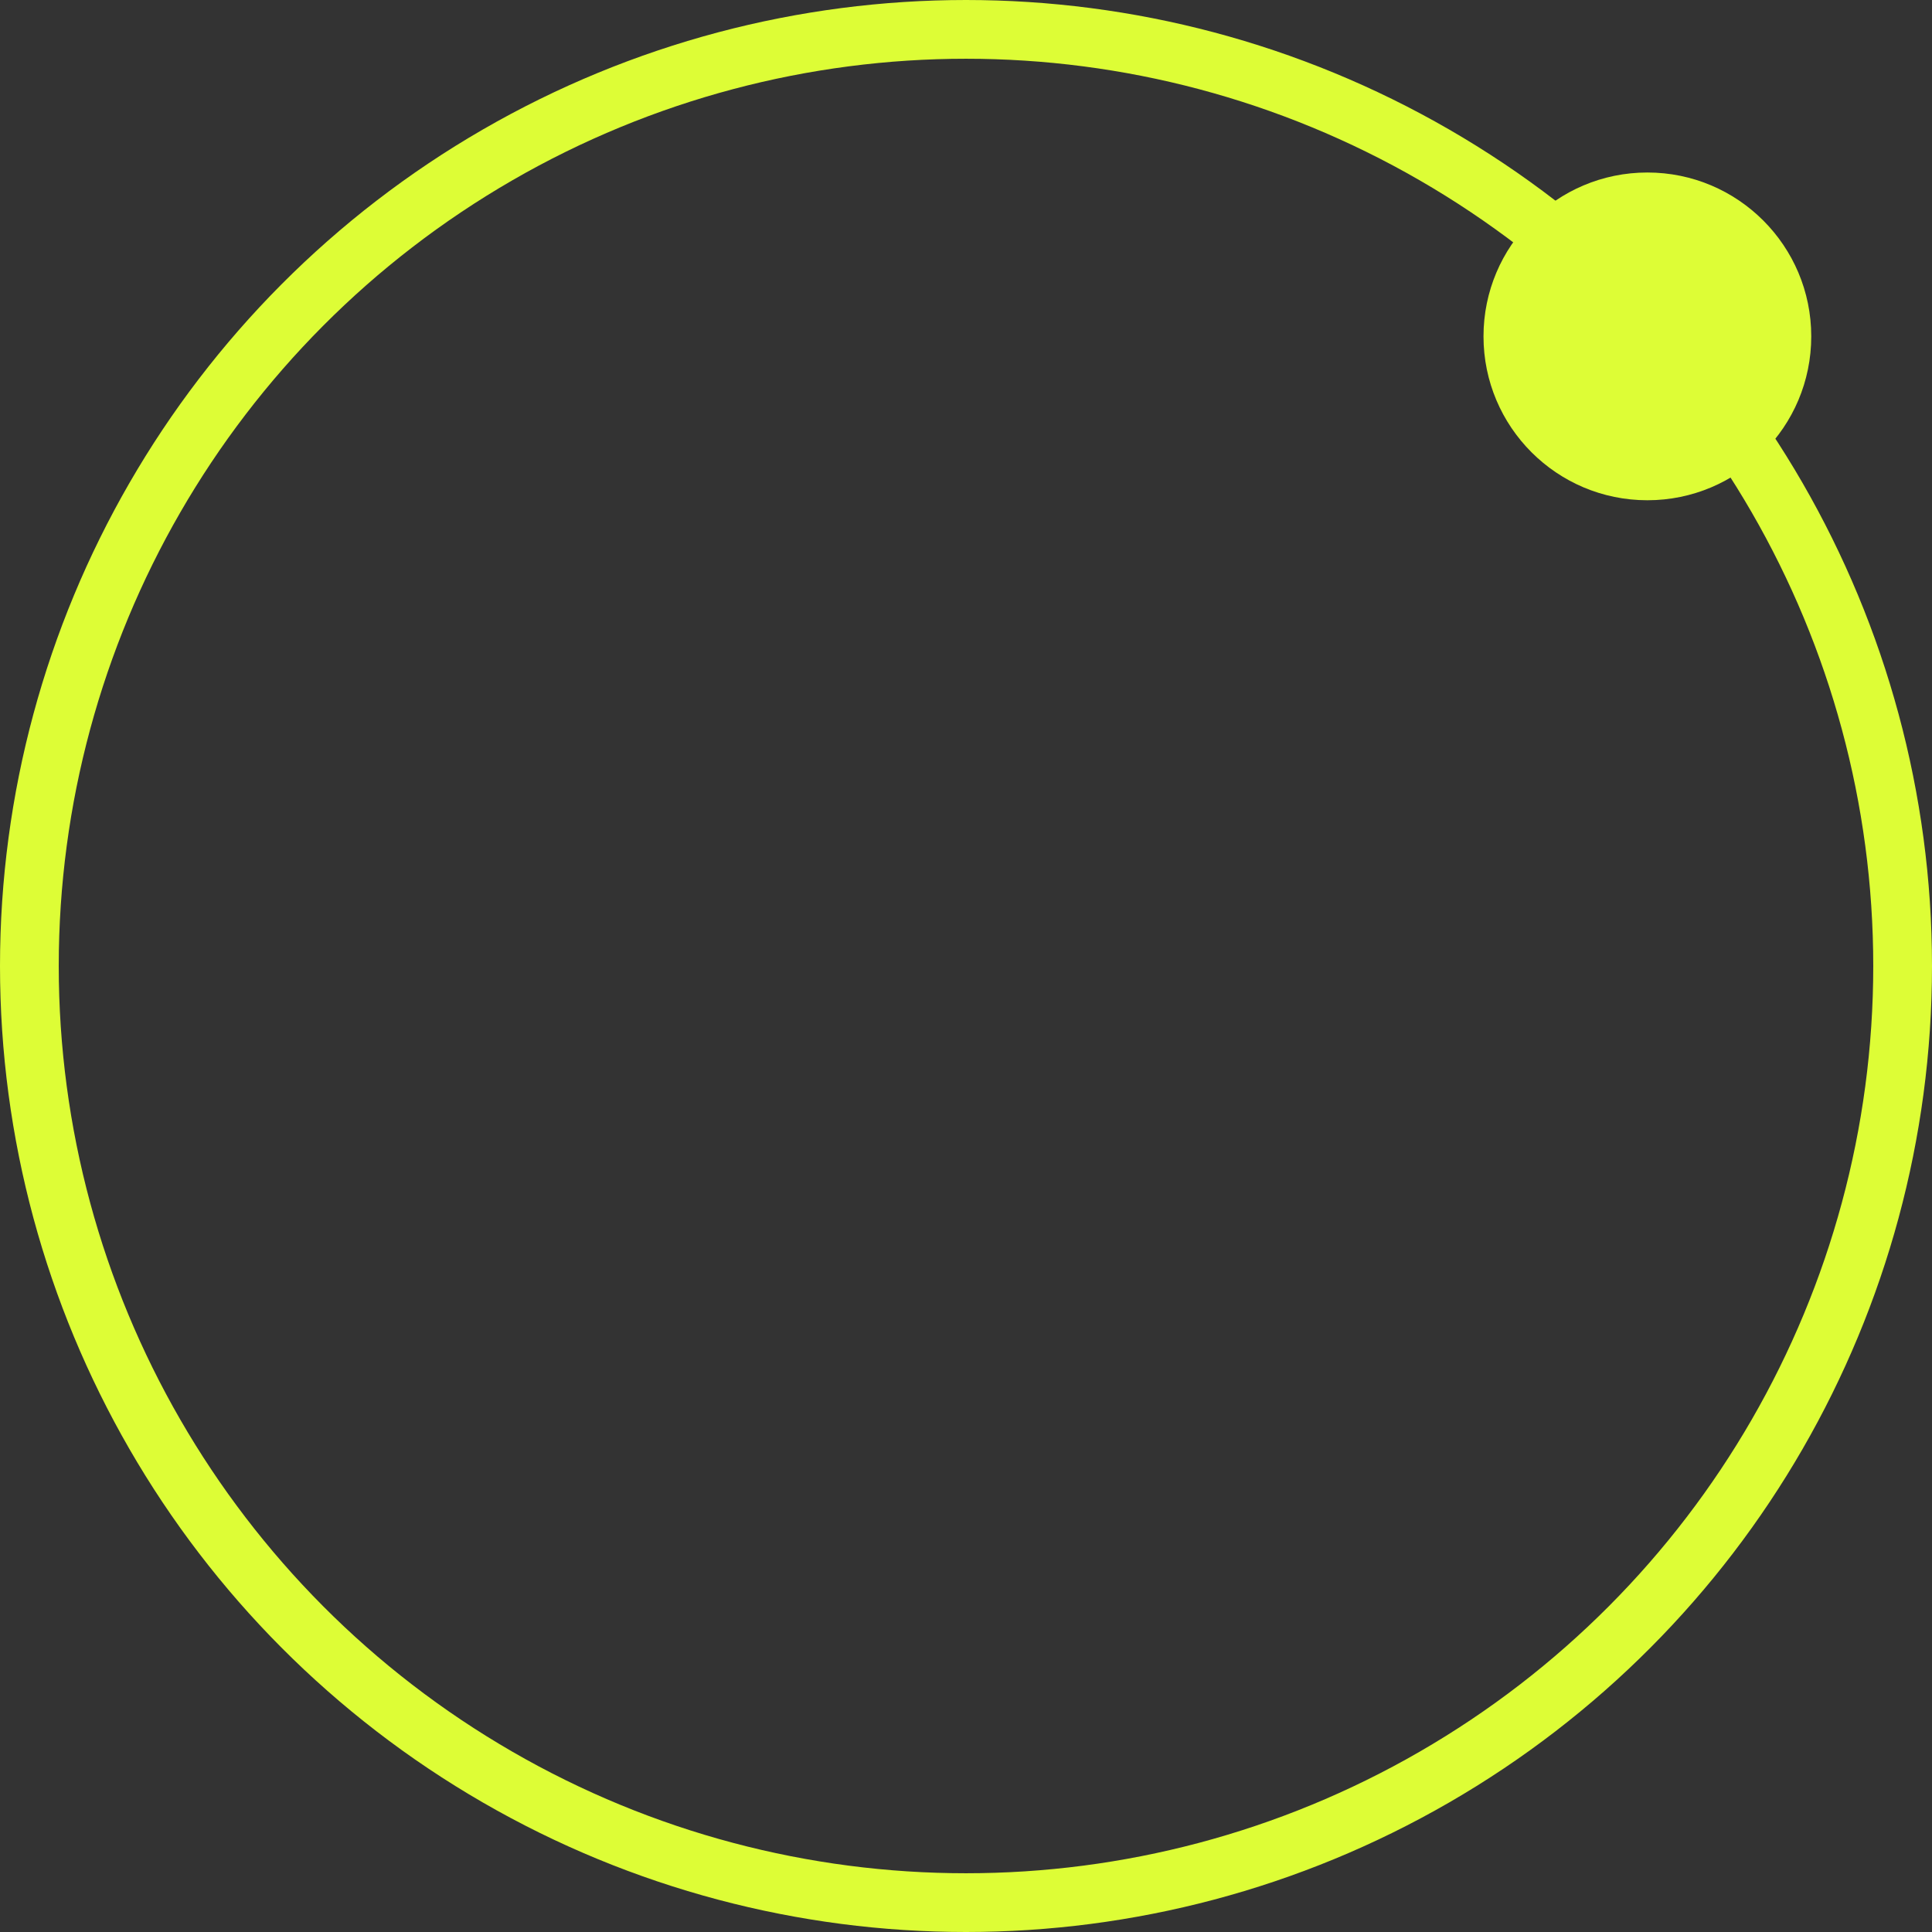
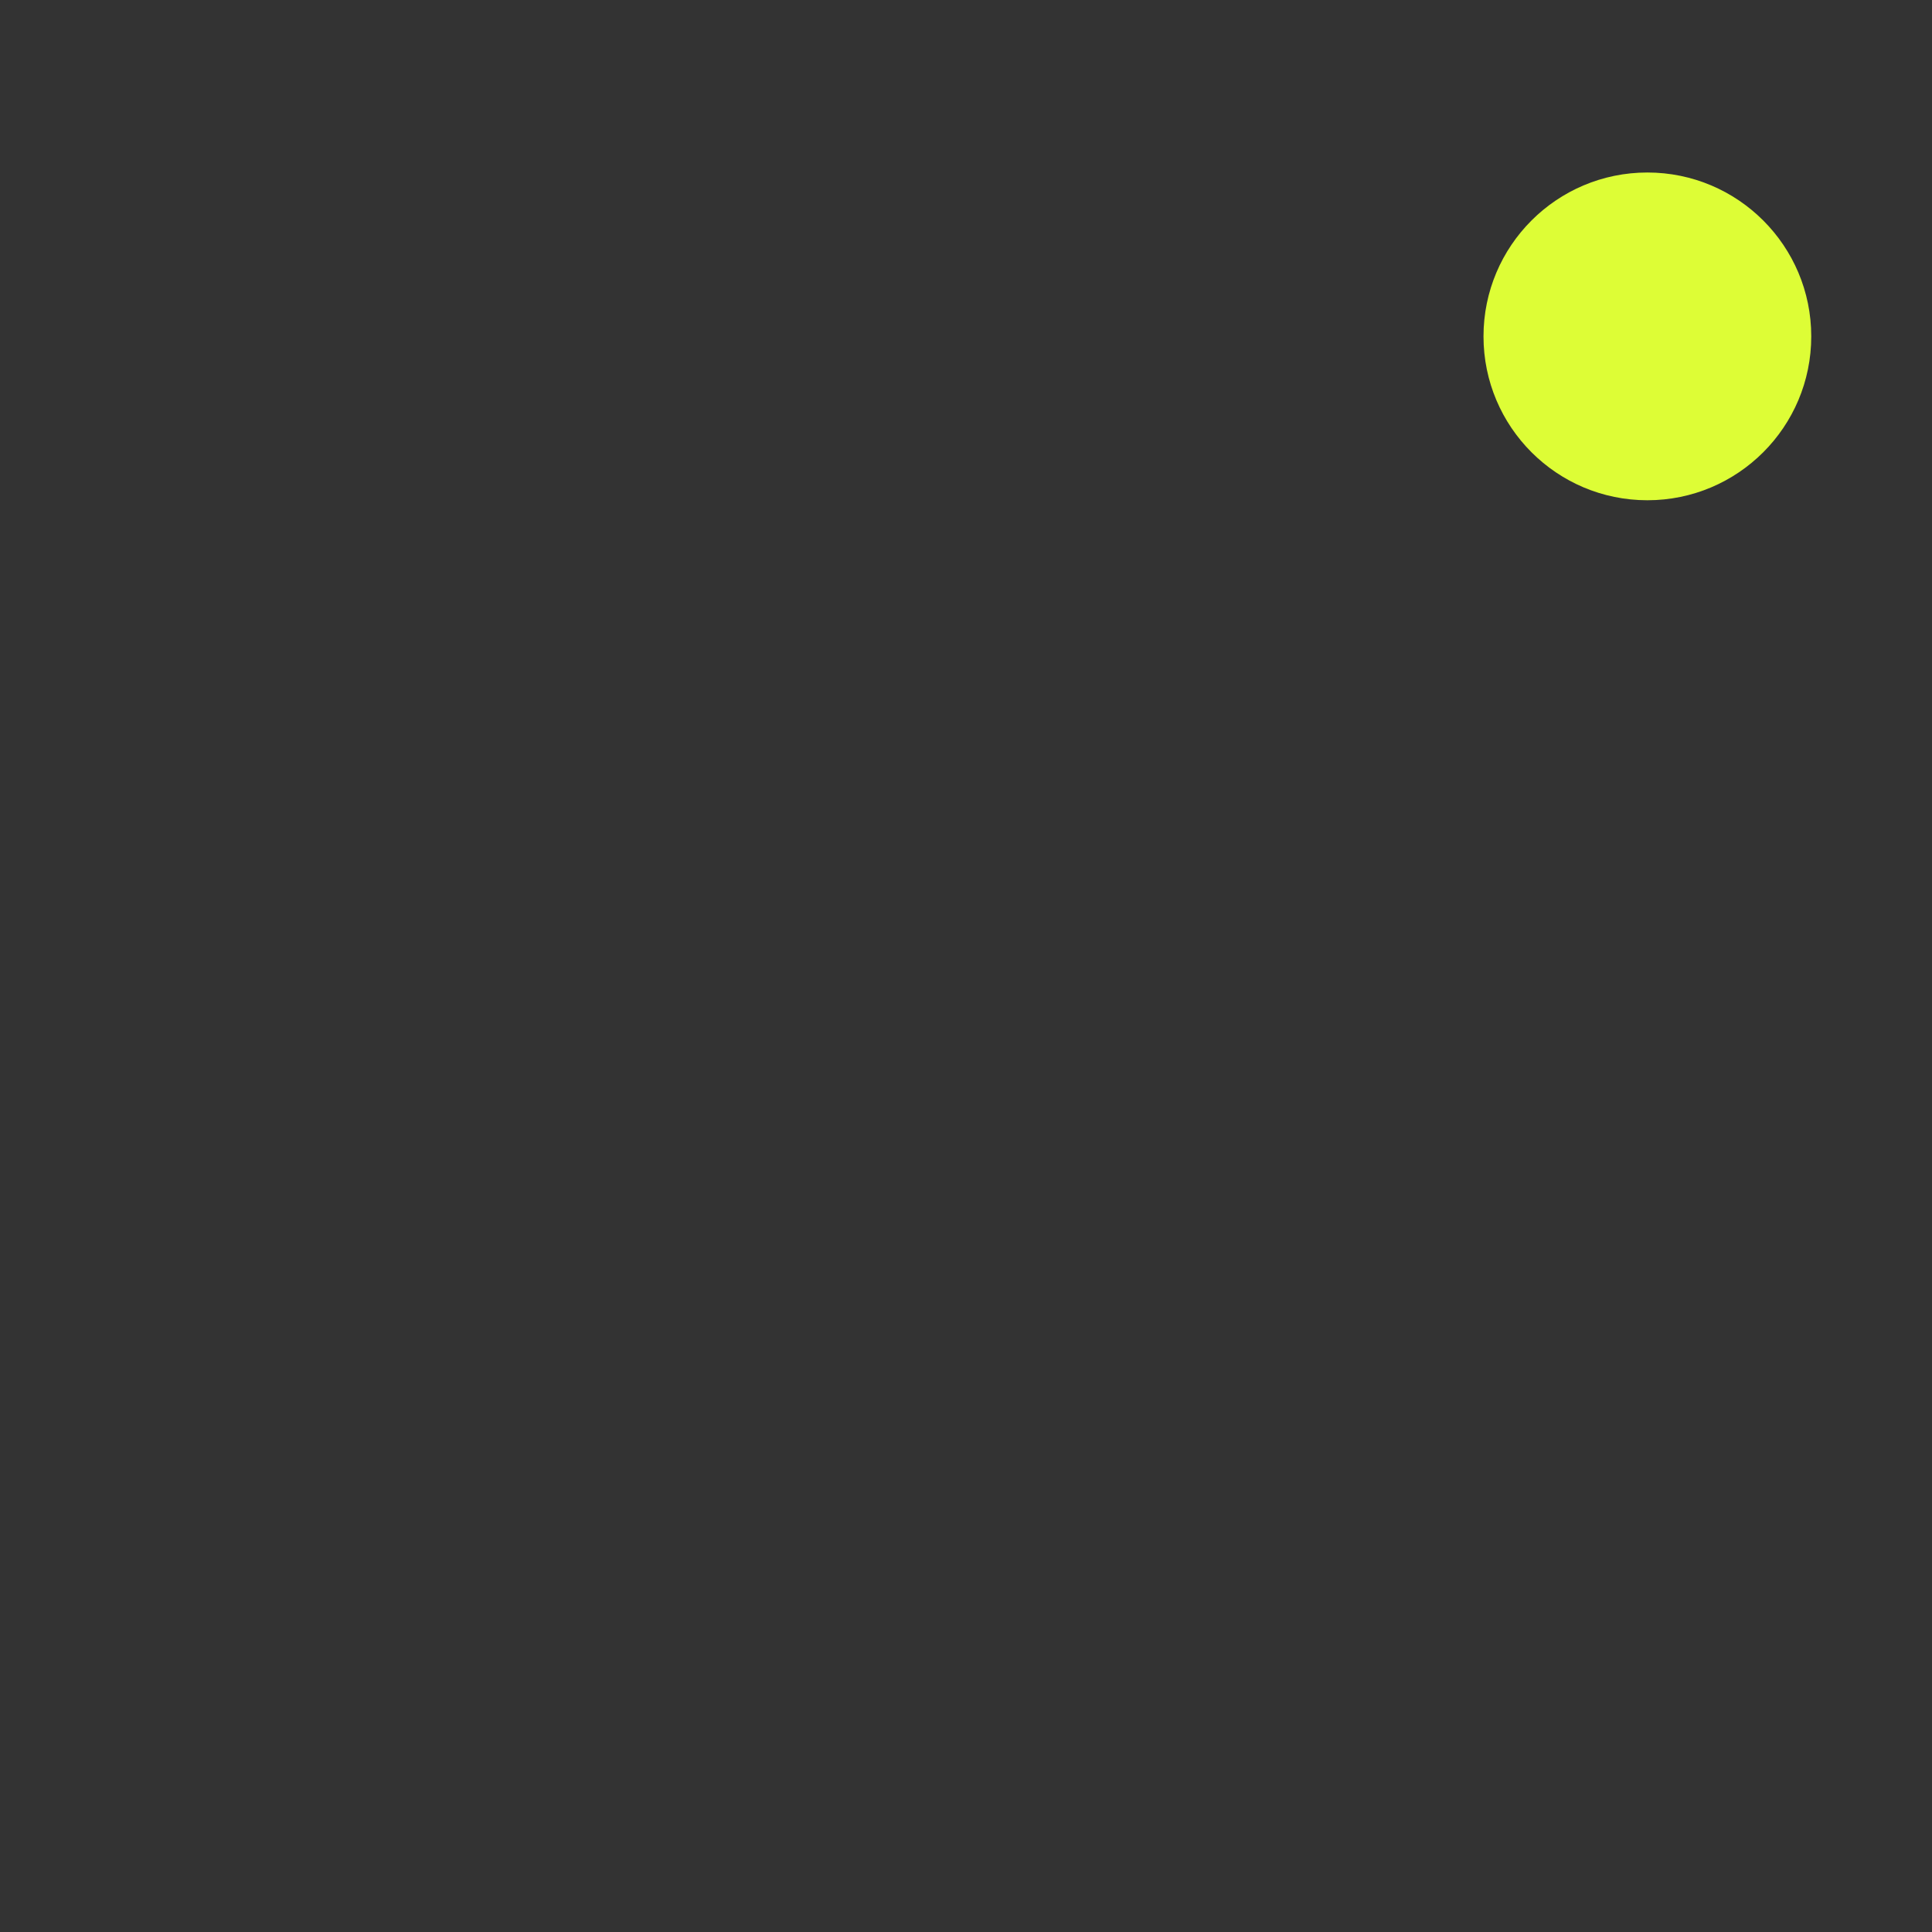
<svg xmlns="http://www.w3.org/2000/svg" width="296" height="296" viewBox="0 0 296 296" fill="none">
  <rect x="0" y="0" width="296" height="296" fill="#333333" stroke="none" />
-   <circle cx="148" cy="148" r="143.5" stroke="rgb(221, 253, 54)" stroke-width="9" />
  <circle cx="252.393" cy="51.536" r="25.107" fill="rgb(221, 253, 54)" />
</svg>